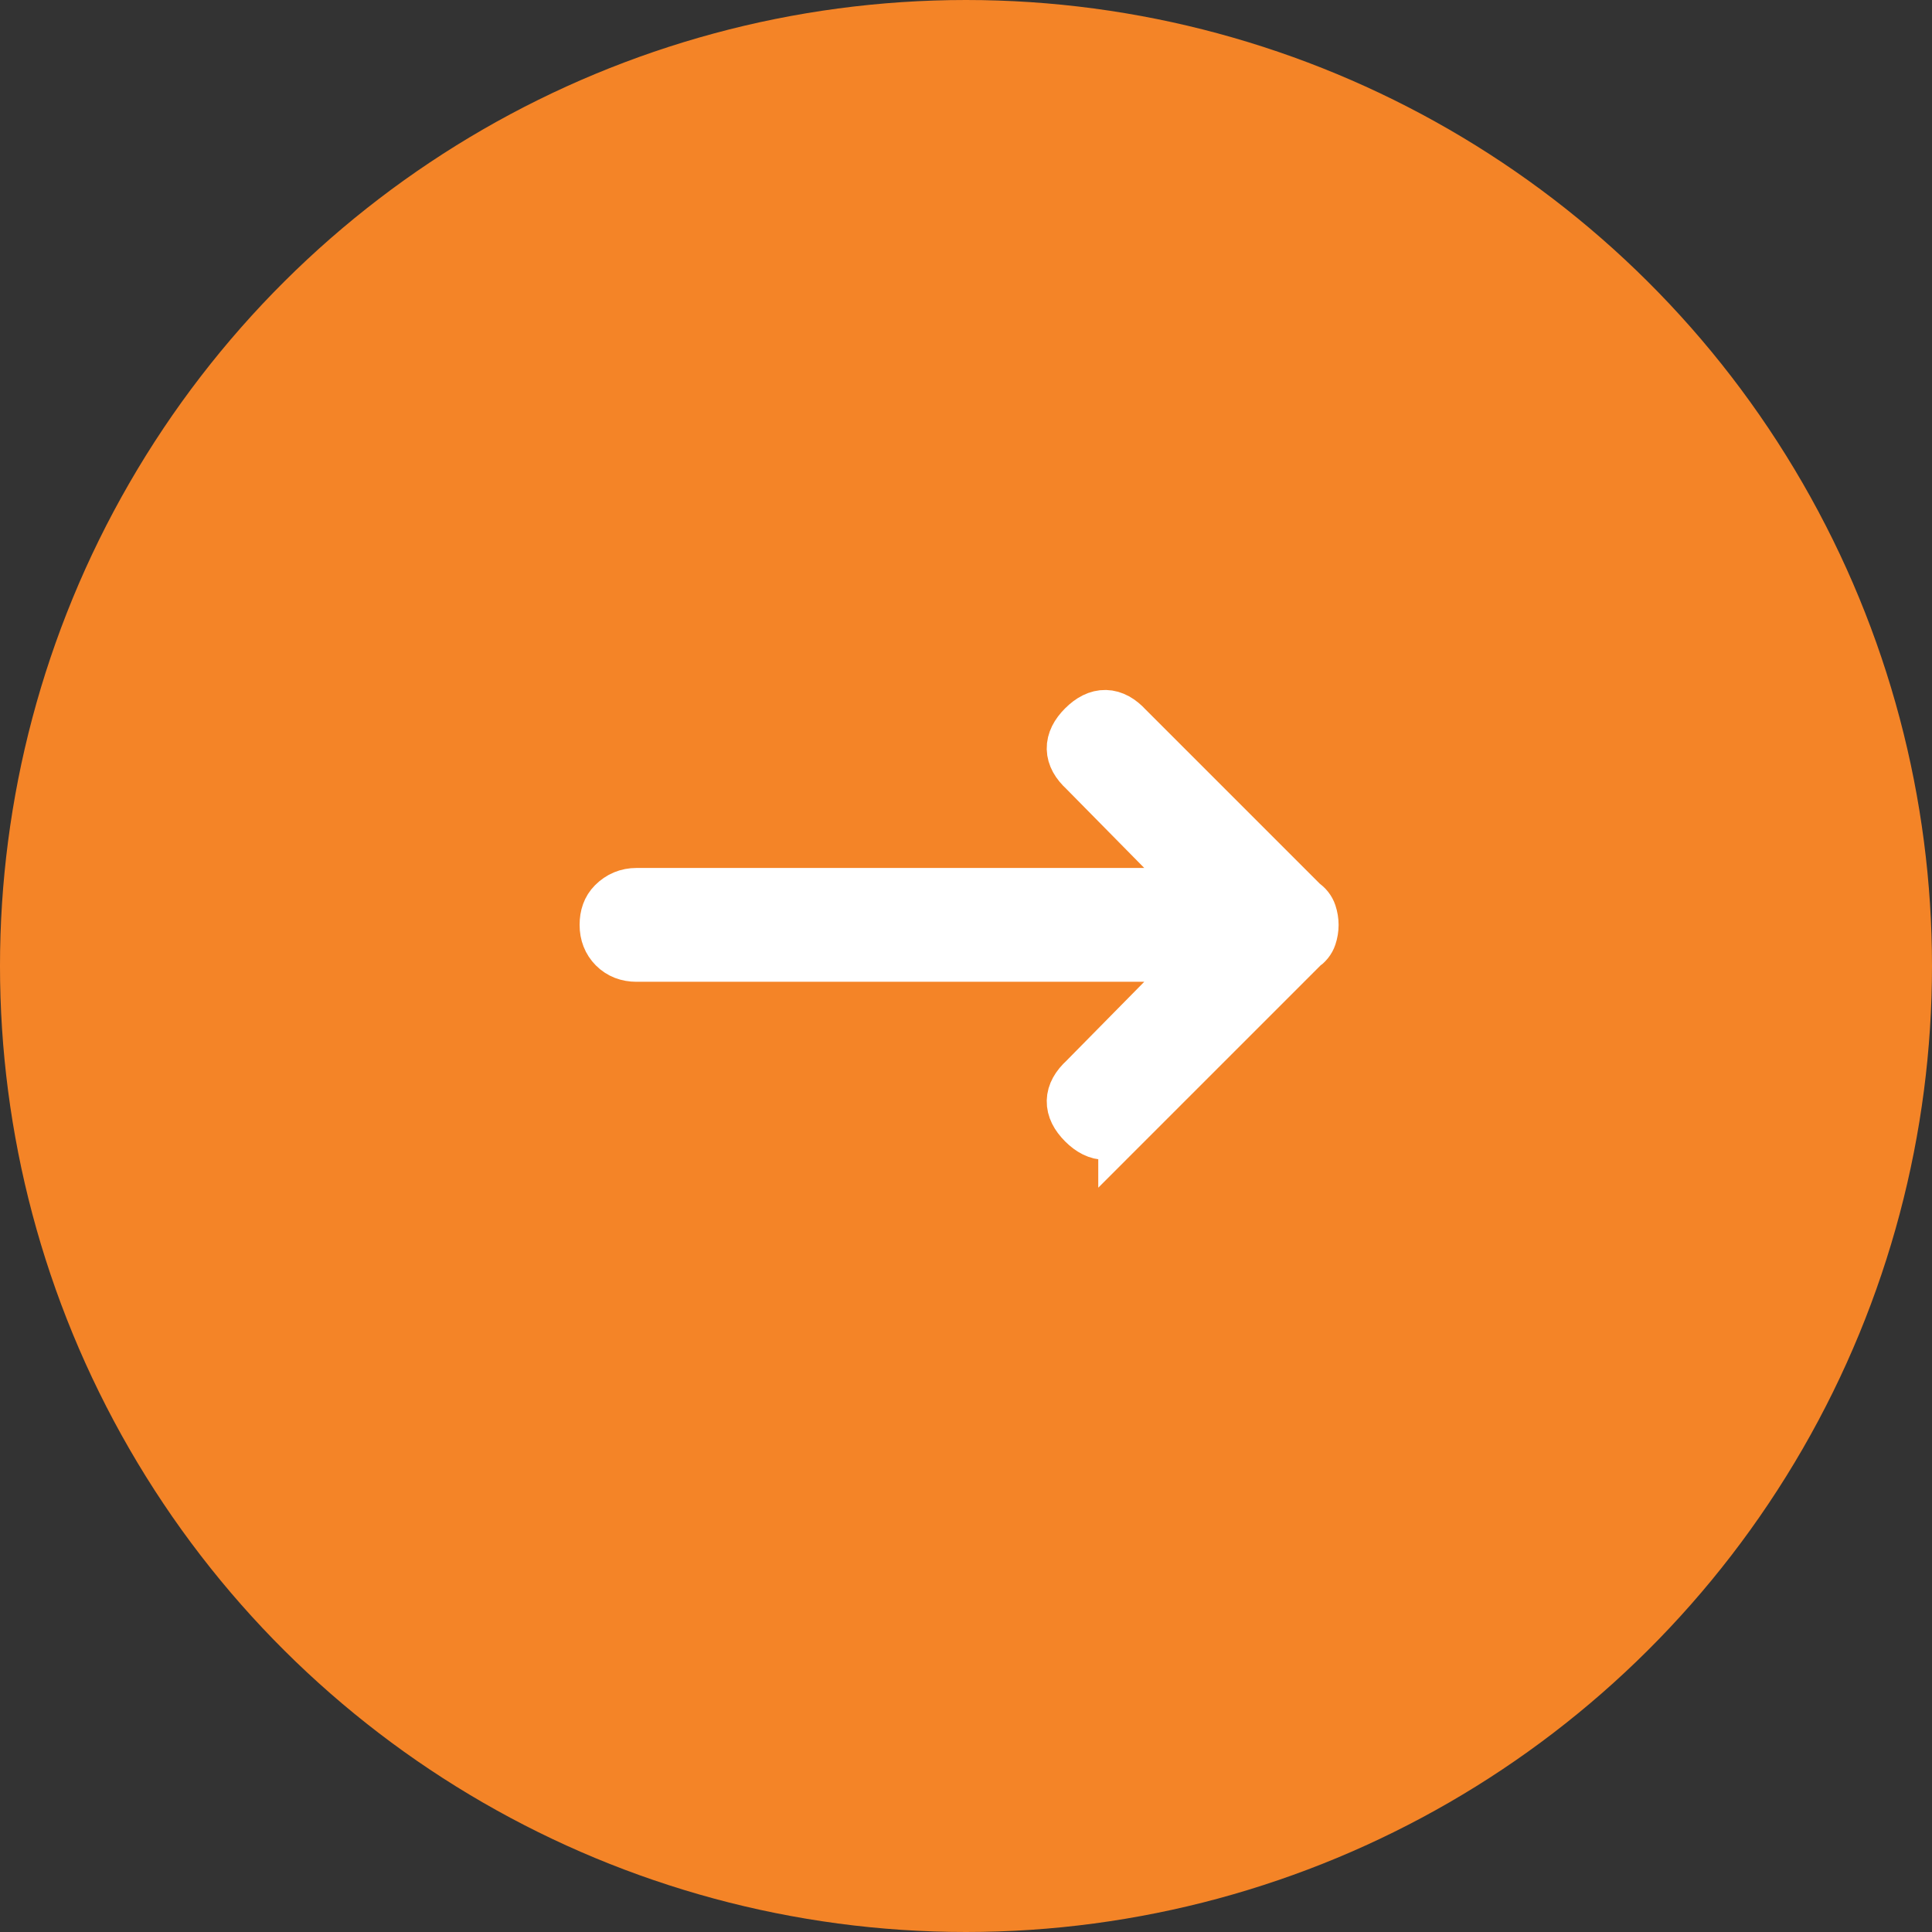
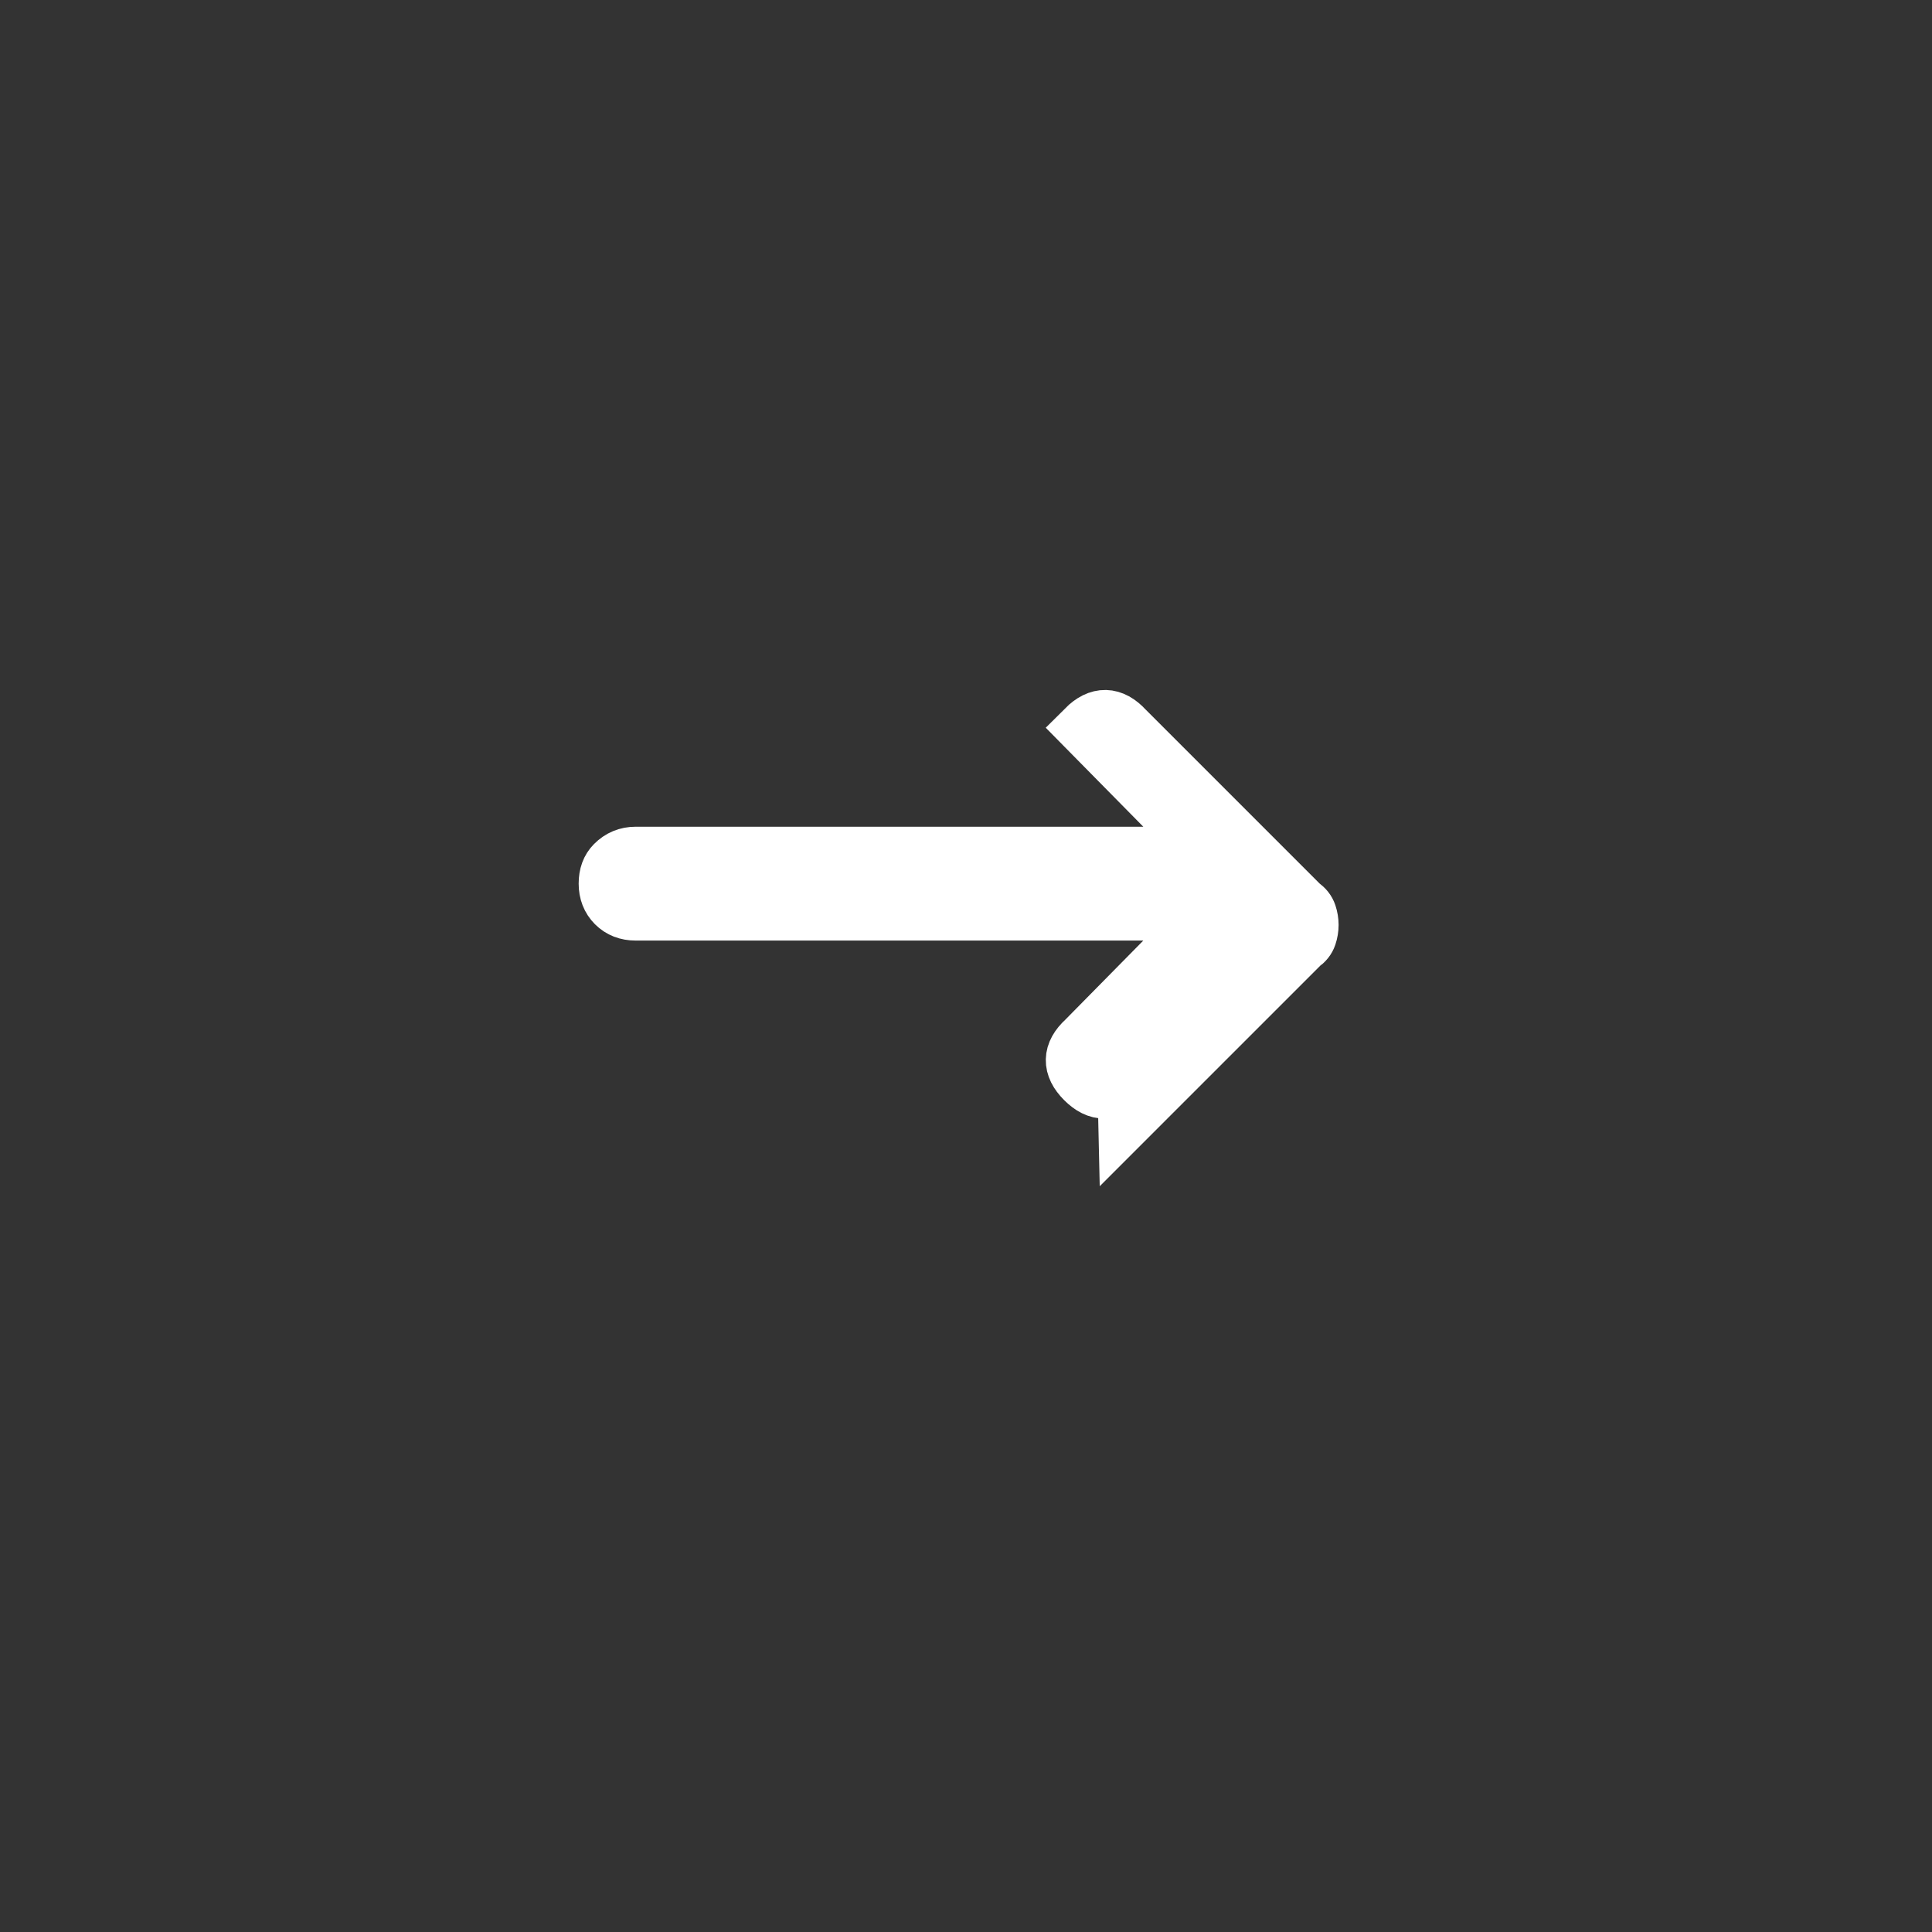
<svg xmlns="http://www.w3.org/2000/svg" height="35" viewBox="0 0 35 35" width="35">
  <rect x="0" y="0" width="35" height="35" fill="#333333" stroke="none" />
  <g fill="none" fill-rule="evenodd" transform="matrix(0 -1 1 0 0 35)">
-     <circle cx="17.5" cy="17.5" fill="#f48427" r="17.5" />
-     <path d="m21.265 20.928 3.188-3.188c.066-.044.111-.1.133-.166.022-.066.033-.133.033-.199s-.011-.133-.033-.199c-.022-.066-.066-.122-.133-.166l-3.188-3.188c-.243-.266-.493-.271-.747-.017s-.249.504.017.747l2.258 2.291h-10.393c-.155 0-.288.055-.398.166-.089.089-.133.21-.133.365s.05.282.149.382c.1.1.227.149.382.149h10.393l-2.258 2.291c-.266.243-.271.493-.017.747s.504.249.747-.017z" fill="#fff" fill-rule="nonzero" stroke="#fff" transform="matrix(0 1 -1 0 35.619 -.869)" />
+     <path d="m21.265 20.928 3.188-3.188c.066-.044.111-.1.133-.166.022-.066.033-.133.033-.199s-.011-.133-.033-.199c-.022-.066-.066-.122-.133-.166l-3.188-3.188c-.243-.266-.493-.271-.747-.017l2.258 2.291h-10.393c-.155 0-.288.055-.398.166-.089.089-.133.21-.133.365s.05.282.149.382c.1.1.227.149.382.149h10.393l-2.258 2.291c-.266.243-.271.493-.017.747s.504.249.747-.017z" fill="#fff" fill-rule="nonzero" stroke="#fff" transform="matrix(0 1 -1 0 35.619 -.869)" />
  </g>
</svg>